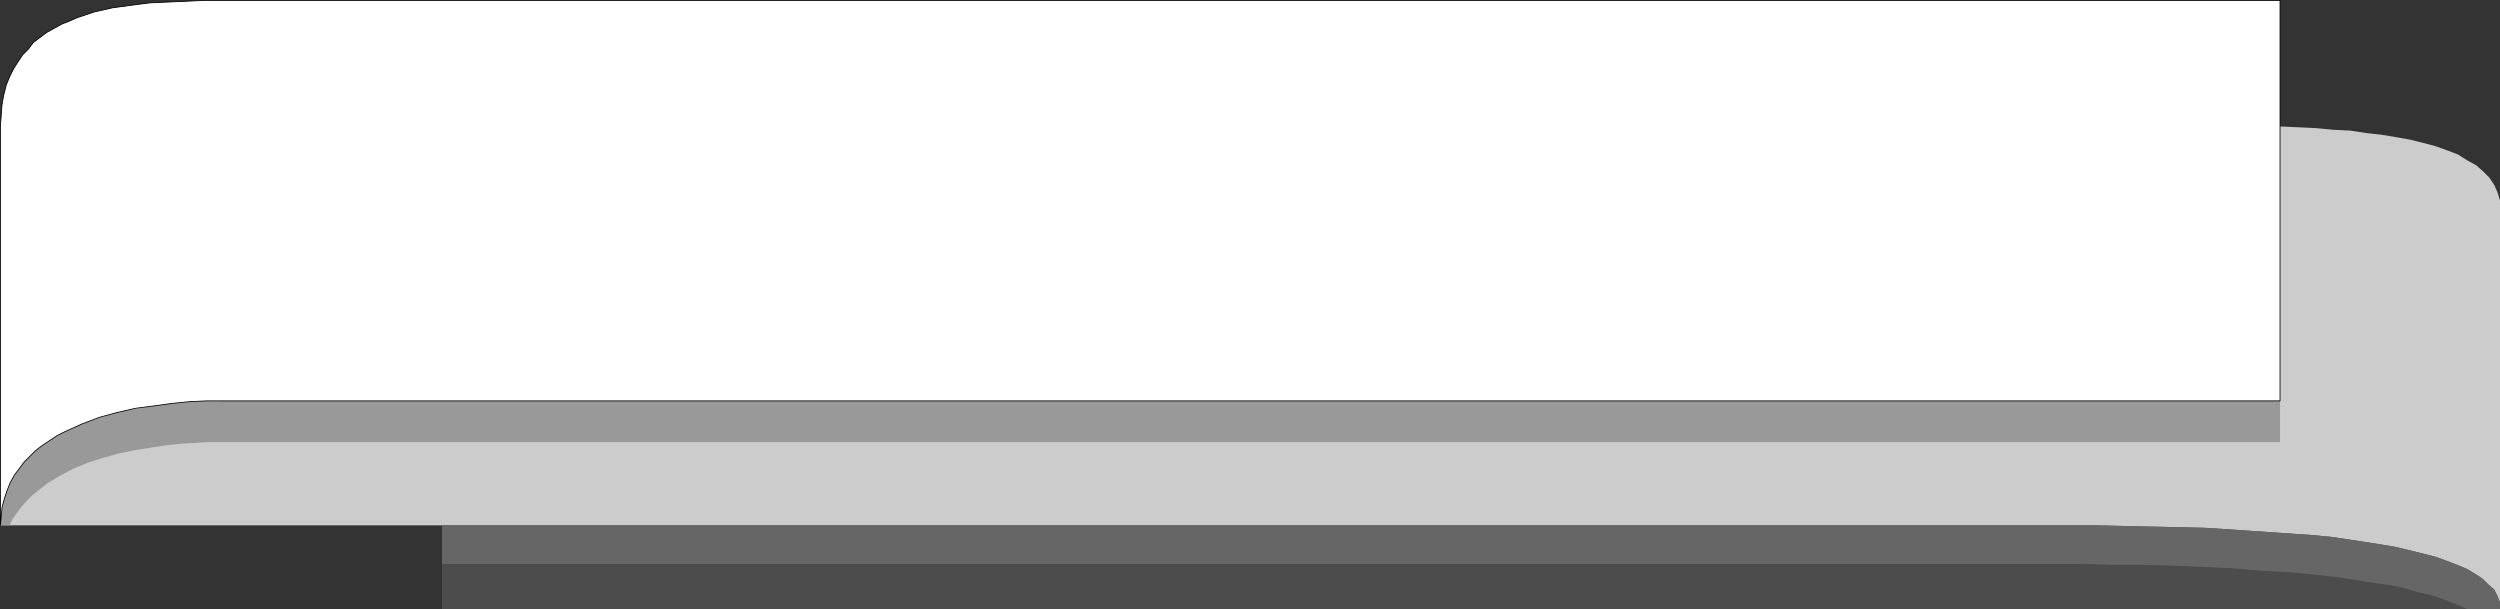
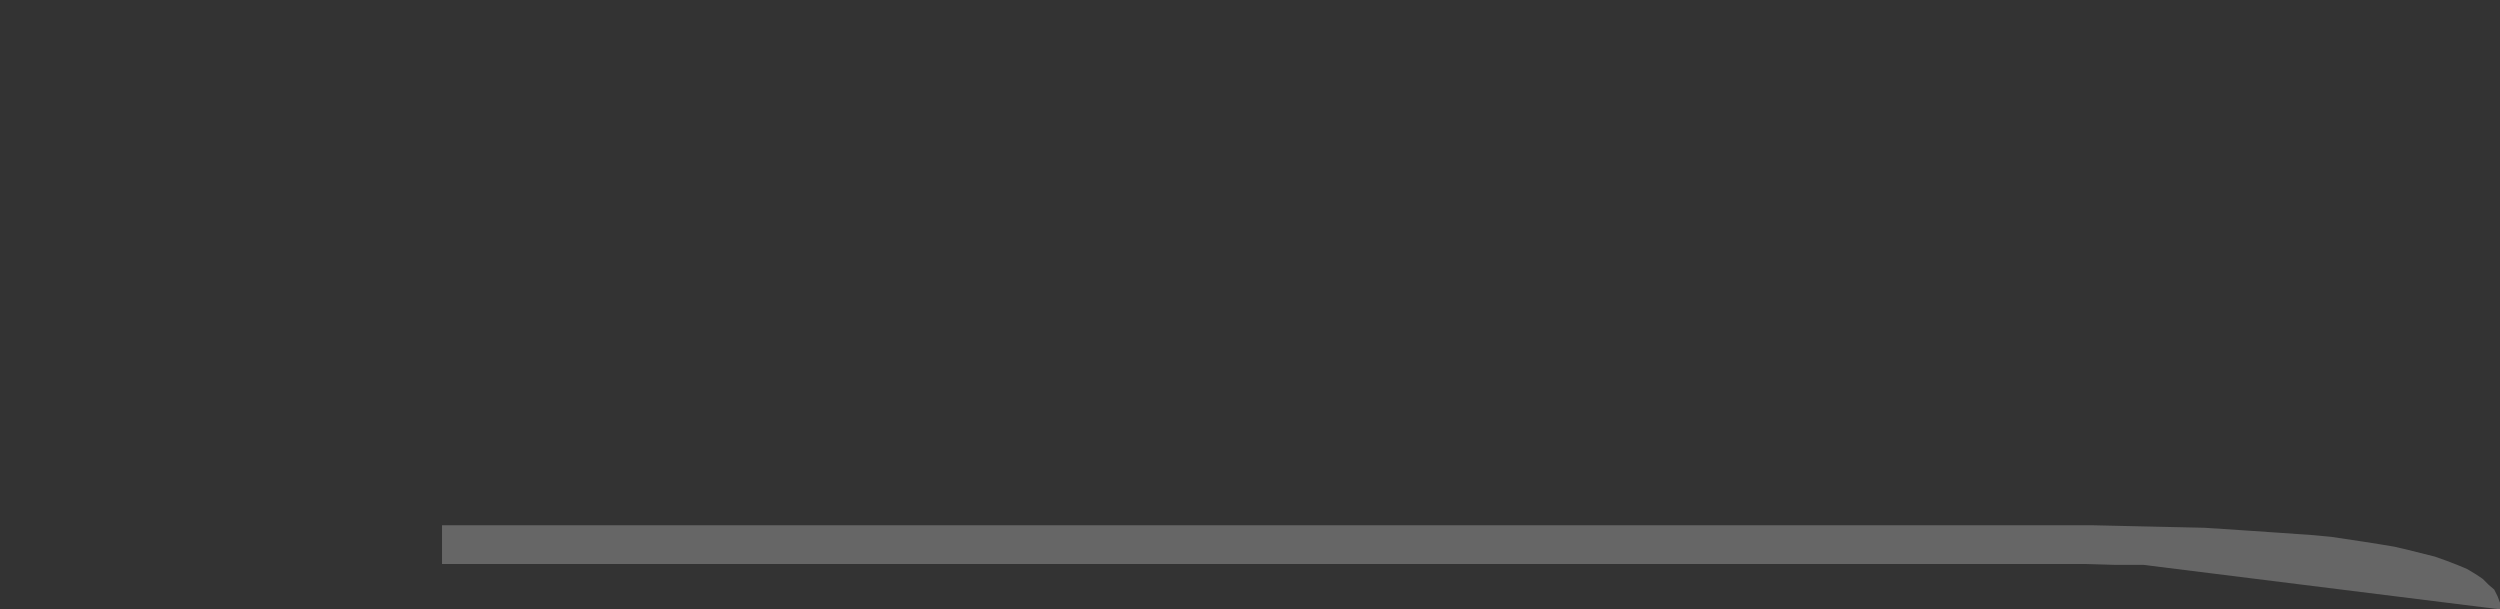
<svg xmlns="http://www.w3.org/2000/svg" xmlns:ns1="http://sodipodi.sourceforge.net/DTD/sodipodi-0.dtd" xmlns:ns2="http://www.inkscape.org/namespaces/inkscape" version="1.0" width="129.745mm" height="31.625mm" id="svg5" ns1:docname="Banner 075.wmf">
  <rect width="100%" height="100%" fill="#333333" stroke="none" />
  <ns1:namedview id="namedview5" pagecolor="#ffffff" bordercolor="#000000" borderopacity="0.25" ns2:showpageshadow="2" ns2:pageopacity="0.0" ns2:pagecheckerboard="0" ns2:deskcolor="#d1d1d1" ns2:document-units="mm" />
  <defs id="defs1">
    <pattern id="WMFhbasepattern" patternUnits="userSpaceOnUse" width="6" height="6" x="0" y="0" />
  </defs>
-   <path style="fill:#4c4c4c;fill-opacity:1;fill-rule:evenodd;stroke:none" d="M 490.375,119.526 V 41.135 H 86.698 v 78.391 z" id="path1" />
-   <path style="fill:#cccccc;fill-opacity:1;fill-rule:evenodd;stroke:none" d="M 403.757,103.04 H 0.081 V 24.81 H 403.757 h 7.11 l 7.272,-0.162 14.706,-0.162 7.434,0.162 7.11,0.162 3.555,0.162 3.394,0.162 3.394,0.323 3.232,0.162 3.232,0.485 2.909,0.323 2.909,0.485 2.747,0.485 2.586,0.647 2.424,0.647 2.262,0.808 2.101,0.808 1.778,1.131 1.778,0.97 1.293,1.131 1.293,1.293 0.97,1.455 0.646,1.455 0.485,1.616 v 1.778 78.391 -1.293 l -0.485,-1.293 -0.646,-1.293 -1.131,-0.97 -1.131,-1.131 -1.454,-0.97 -1.616,-0.97 -1.939,-0.808 -2.101,-0.808 -2.262,-0.808 -2.586,-0.647 -2.586,-0.647 -2.747,-0.647 -2.909,-0.485 -3.07,-0.485 -3.232,-0.485 -3.232,-0.485 -3.394,-0.323 -6.949,-0.485 -7.11,-0.485 -7.434,-0.485 -7.272,-0.162 -7.272,-0.162 -7.11,-0.162 z" id="path2" />
-   <path style="fill:#999999;fill-opacity:1;fill-rule:evenodd;stroke:none" d="m 0.081,103.04 0.162,-2.101 0.323,-2.101 0.485,-1.94 0.808,-1.778 0.808,-1.616 0.97,-1.616 1.131,-1.455 1.293,-1.293 1.454,-1.293 1.616,-1.131 1.616,-0.97 1.616,-0.97 1.778,-0.808 1.778,-0.808 3.878,-1.293 3.717,-1.131 3.878,-0.647 3.555,-0.647 1.778,-0.323 h 1.616 l 1.616,-0.323 h 1.454 l 1.293,-0.162 h 1.293 1.131 0.97 1.293 403.838 v 8.082 H 43.39 40.966 l -2.747,0.162 -2.909,0.162 -2.909,0.323 -3.07,0.485 -3.07,0.485 -3.07,0.647 -2.909,0.808 -3.07,0.97 -2.747,1.131 -2.747,1.455 -2.424,1.455 -2.262,1.778 -1.131,0.97 -1.778,1.94 -0.808,1.131 -0.808,1.131 -0.646,1.293 z" id="path3" />
-   <path style="fill:#ffffff;fill-opacity:1;fill-rule:evenodd;stroke:#000000;stroke-width:0.162px;stroke-linecap:round;stroke-linejoin:round;stroke-miterlimit:4;stroke-dasharray:none;stroke-opacity:1" d="M 43.39,78.634 H 447.227 V 0.081 H 43.39 39.996 L 36.602,0.242 32.886,0.404 29.33,0.566 25.614,1.051 22.058,1.535 18.503,2.344 15.11,3.475 13.655,4.122 12.039,4.768 10.585,5.576 9.13,6.384 7.838,7.354 6.545,8.324 5.575,9.617 4.444,10.748 3.474,12.203 2.666,13.496 1.858,15.113 1.212,16.729 0.727,18.668 0.404,20.446 0.242,22.548 0.081,24.81 V 103.04 L 0.242,101.262 0.404,99.484 0.889,97.706 1.374,96.251 2.02,94.635 2.828,93.18 3.798,91.887 4.767,90.594 5.898,89.463 7.03,88.332 l 1.293,-0.97 1.454,-0.97 1.454,-0.97 1.616,-0.808 3.232,-1.455 3.394,-1.293 3.555,-0.97 3.555,-0.808 3.717,-0.485 3.555,-0.485 3.232,-0.323 3.394,-0.162 z" id="path4" />
-   <path style="fill:#666666;fill-opacity:1;fill-rule:evenodd;stroke:none" d="m 490.375,119.526 v -1.293 l -0.485,-1.293 -0.646,-1.293 -1.131,-0.97 -1.131,-1.131 -1.454,-0.97 -1.616,-0.97 -1.939,-0.808 -2.101,-0.808 -2.262,-0.808 -2.586,-0.647 -2.586,-0.647 -2.747,-0.647 -2.909,-0.485 -3.07,-0.485 -3.232,-0.485 -3.232,-0.485 -3.394,-0.323 -6.949,-0.485 -7.11,-0.485 -7.434,-0.485 -7.272,-0.162 -7.272,-0.162 -7.11,-0.162 h -6.949 -317.059 v 7.597 h 317.059 5.494 l 5.494,0.162 h 5.656 l 5.818,0.162 11.474,0.485 5.656,0.485 5.656,0.323 5.333,0.485 5.333,0.647 5.01,0.808 2.262,0.323 2.262,0.323 2.262,0.485 2.101,0.647 2.101,0.485 1.939,0.485 1.778,0.647 1.616,0.647 1.616,0.647 1.454,0.647 z" id="path5" />
+   <path style="fill:#666666;fill-opacity:1;fill-rule:evenodd;stroke:none" d="m 490.375,119.526 v -1.293 l -0.485,-1.293 -0.646,-1.293 -1.131,-0.97 -1.131,-1.131 -1.454,-0.97 -1.616,-0.97 -1.939,-0.808 -2.101,-0.808 -2.262,-0.808 -2.586,-0.647 -2.586,-0.647 -2.747,-0.647 -2.909,-0.485 -3.07,-0.485 -3.232,-0.485 -3.232,-0.485 -3.394,-0.323 -6.949,-0.485 -7.11,-0.485 -7.434,-0.485 -7.272,-0.162 -7.272,-0.162 -7.11,-0.162 h -6.949 -317.059 v 7.597 h 317.059 5.494 l 5.494,0.162 h 5.656 z" id="path5" />
</svg>